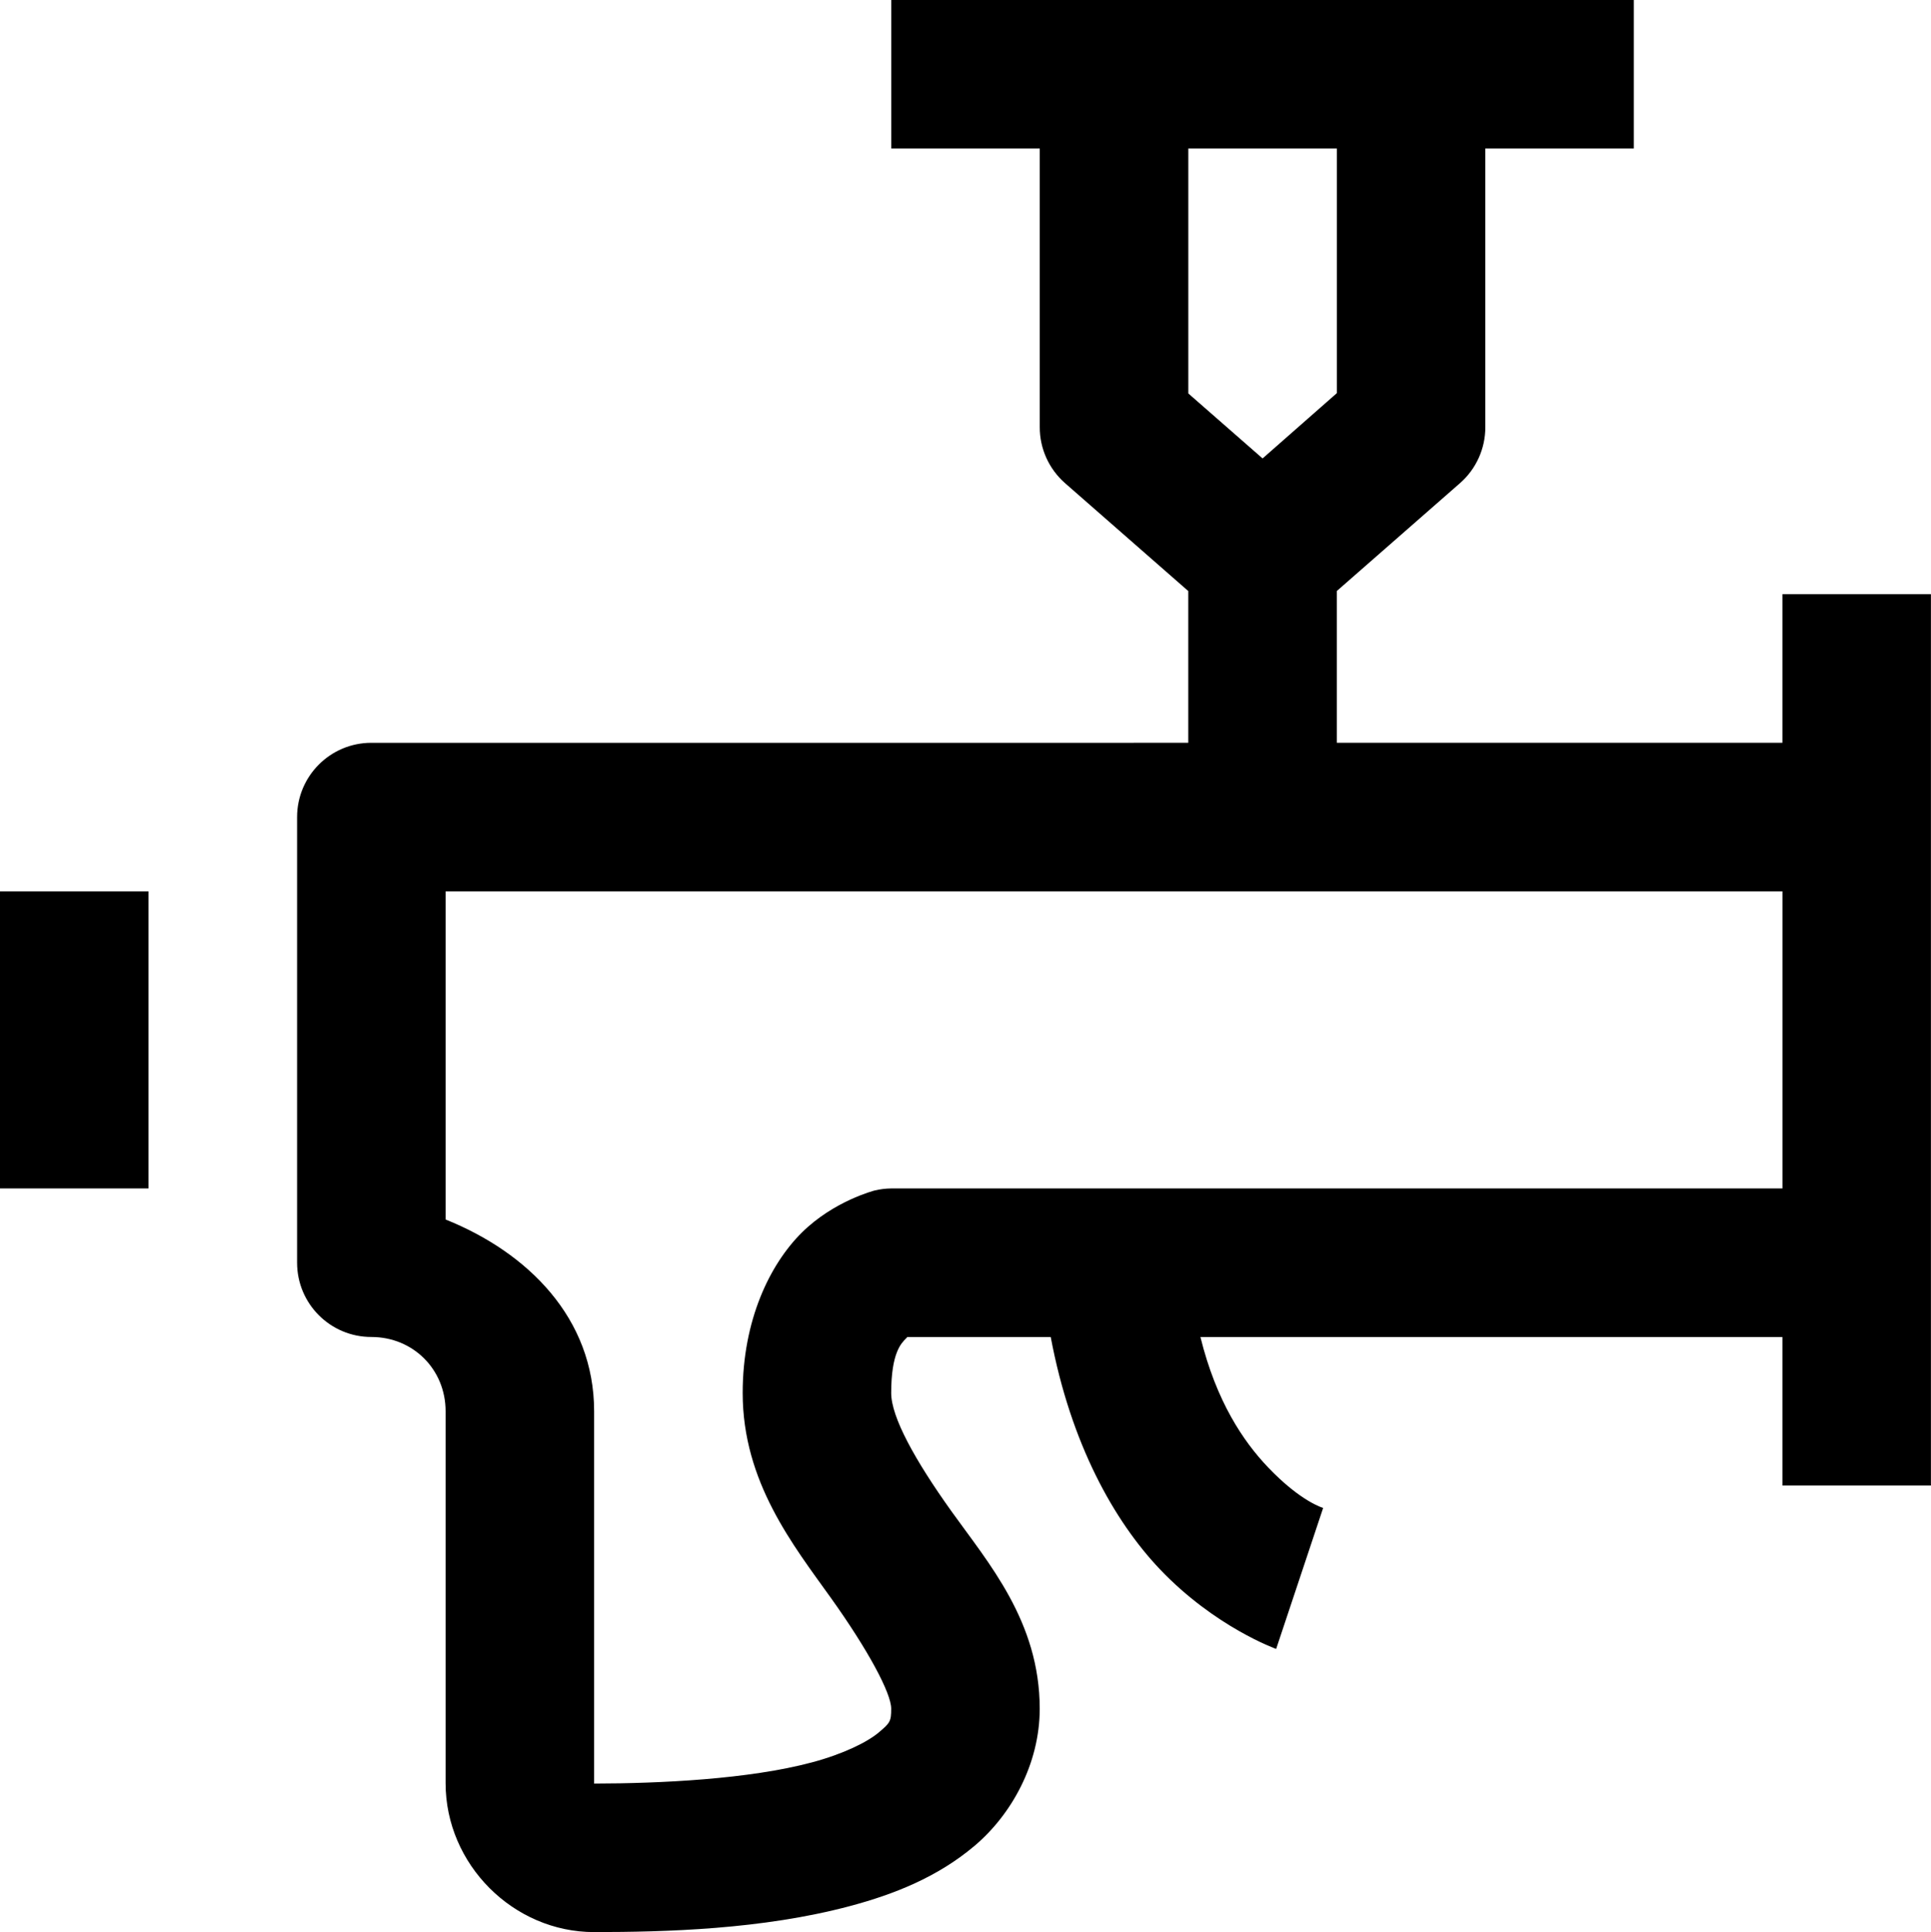
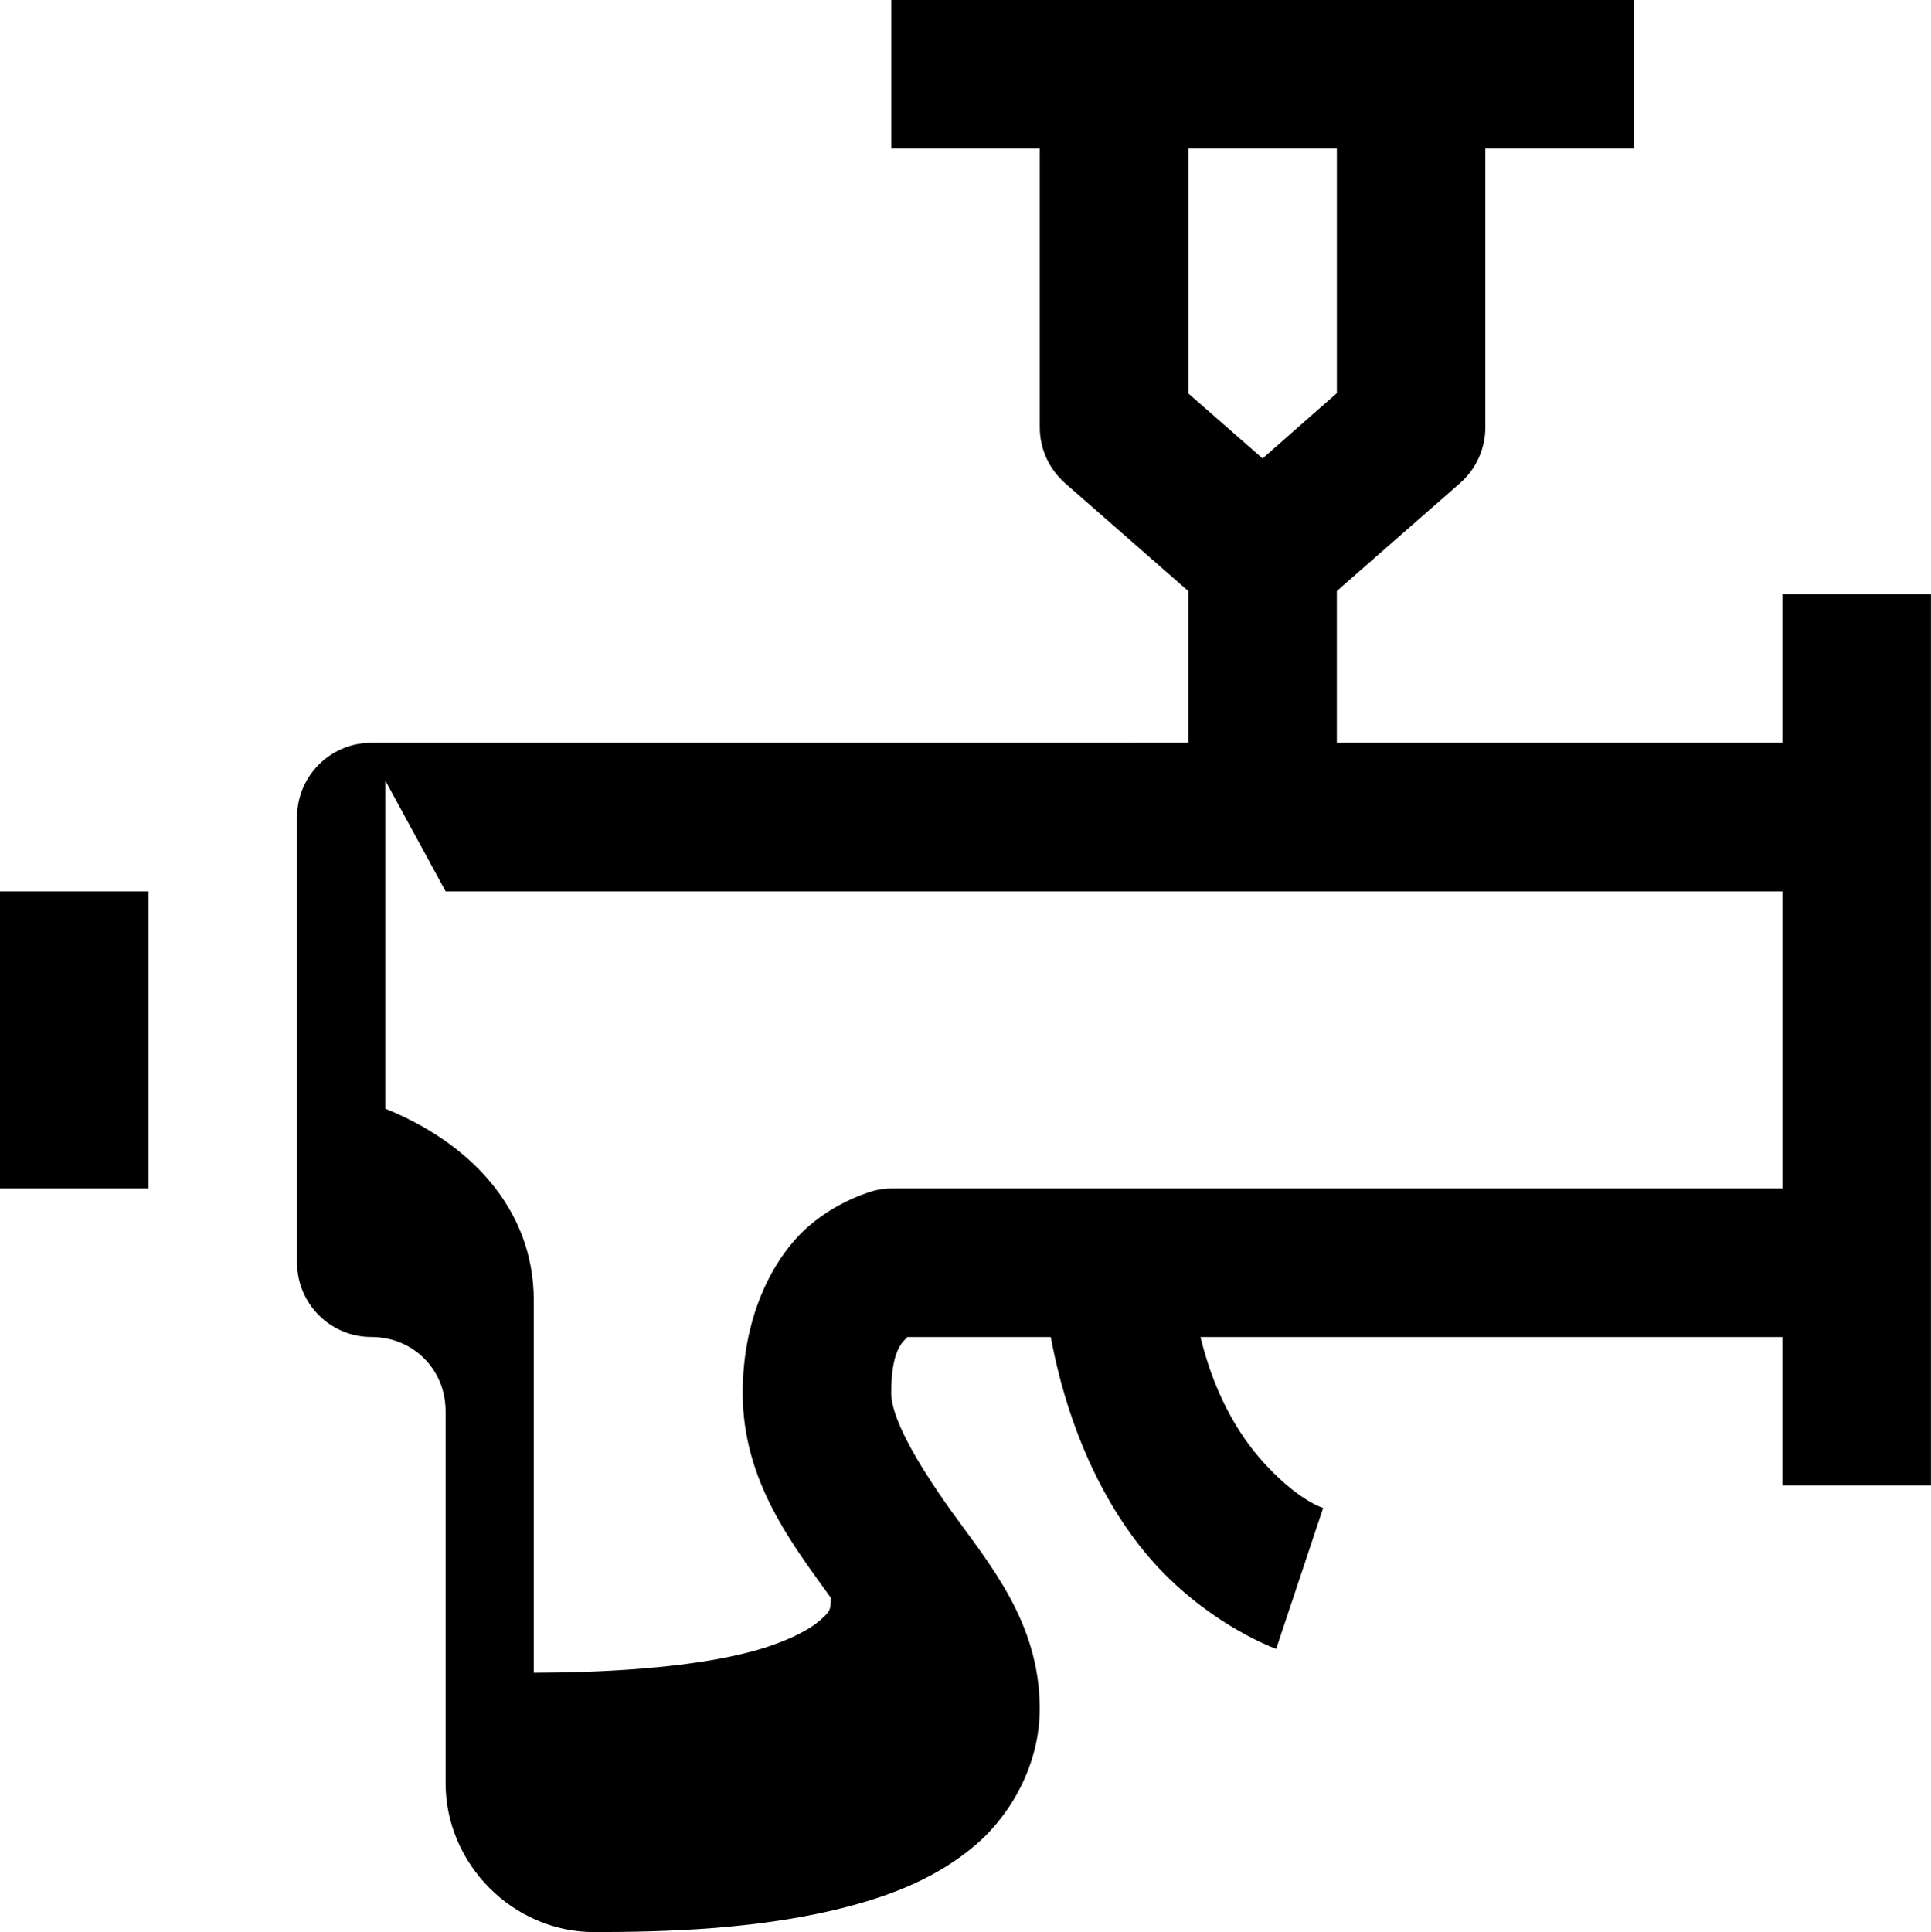
<svg xmlns="http://www.w3.org/2000/svg" id="Layer_1" data-name="Layer 1" viewBox="0 0 512 512.23">
-   <path d="M236.31,0v39.38h39.38v73.85c-.02,5.68,2.42,11.09,6.69,14.85l32.69,28.62v40.23H98.46c-10.88,0-19.69,8.82-19.69,19.69v118.15c0,10.88,8.82,19.69,19.69,19.69,11.09,0,19.69,8.61,19.69,19.69v98.62c0,21.48,17.91,39.46,39.38,39.46,18.74-.02,44.47-.65,67.92-6.92,11.73-3.14,23.13-7.67,32.92-15.92,9.79-8.26,17.31-21.71,17.31-36.38,0-23.11-13.63-38.66-23.38-52.31-9.76-13.65-16-25.02-16-31.38,0-10.67,2.66-13.21,4-14.54.5-.49.12-.2.15-.31h38.15c5.32,28.34,16.83,48.81,28.92,61.54,14.62,15.38,30.85,21.15,30.85,21.15l12.46-37.38s-5.92-1.62-14.69-10.85c-6.46-6.8-13.61-17.31-17.85-34.46h154.31v39.38h39.38v-236.31h-39.38v39.38h-118.15v-40.23l32.69-28.62c4.27-3.75,6.71-9.16,6.69-14.85V39.38h39.38V0h-196.92ZM315.08,39.38h39.38v64.85l-19.69,17.31-19.69-17.23V39.38ZM0,236.31v78.77h39.38v-78.77H0ZM118.15,236.31h354.46v78.77h-236.31c-1.48.01-2.95.2-4.38.54,0,0-10.8,2.73-19.31,11.15-8.5,8.43-15.69,23.24-15.69,42.54,0,23.61,13.45,40.41,23.38,54.31s16,25.28,16,29.38c0,3.36-.3,3.77-3.31,6.31-3,2.53-9.34,5.69-17.69,7.92-16.71,4.47-40.24,5.6-57.77,5.62v-98.69c0-24.74-17.6-42.11-39.38-50.85v-87Z" />
+   <path d="M236.31,0v39.38h39.38v73.85c-.02,5.68,2.42,11.09,6.69,14.85l32.69,28.62v40.23H98.46c-10.88,0-19.69,8.82-19.69,19.69v118.15c0,10.88,8.82,19.69,19.69,19.69,11.09,0,19.69,8.61,19.69,19.69v98.62c0,21.48,17.91,39.46,39.38,39.46,18.74-.02,44.47-.65,67.92-6.92,11.73-3.14,23.13-7.67,32.92-15.92,9.79-8.26,17.31-21.71,17.31-36.38,0-23.11-13.63-38.66-23.38-52.31-9.76-13.65-16-25.02-16-31.38,0-10.67,2.66-13.21,4-14.54.5-.49.12-.2.15-.31h38.15c5.32,28.34,16.83,48.81,28.92,61.54,14.62,15.38,30.85,21.15,30.85,21.15l12.46-37.38s-5.92-1.62-14.69-10.85c-6.46-6.8-13.61-17.31-17.85-34.46h154.31v39.38h39.38v-236.31h-39.38v39.38h-118.15v-40.23l32.69-28.62c4.27-3.75,6.71-9.16,6.69-14.85V39.38h39.38V0h-196.92ZM315.08,39.38h39.38v64.85l-19.69,17.31-19.69-17.23V39.38ZM0,236.31v78.77h39.38v-78.77H0ZM118.15,236.31h354.46v78.77h-236.31c-1.48.01-2.95.2-4.38.54,0,0-10.8,2.73-19.31,11.15-8.5,8.43-15.69,23.24-15.69,42.54,0,23.61,13.45,40.41,23.38,54.31c0,3.36-.3,3.77-3.31,6.31-3,2.53-9.34,5.69-17.69,7.92-16.71,4.47-40.24,5.6-57.77,5.62v-98.69c0-24.74-17.6-42.11-39.38-50.85v-87Z" />
</svg>